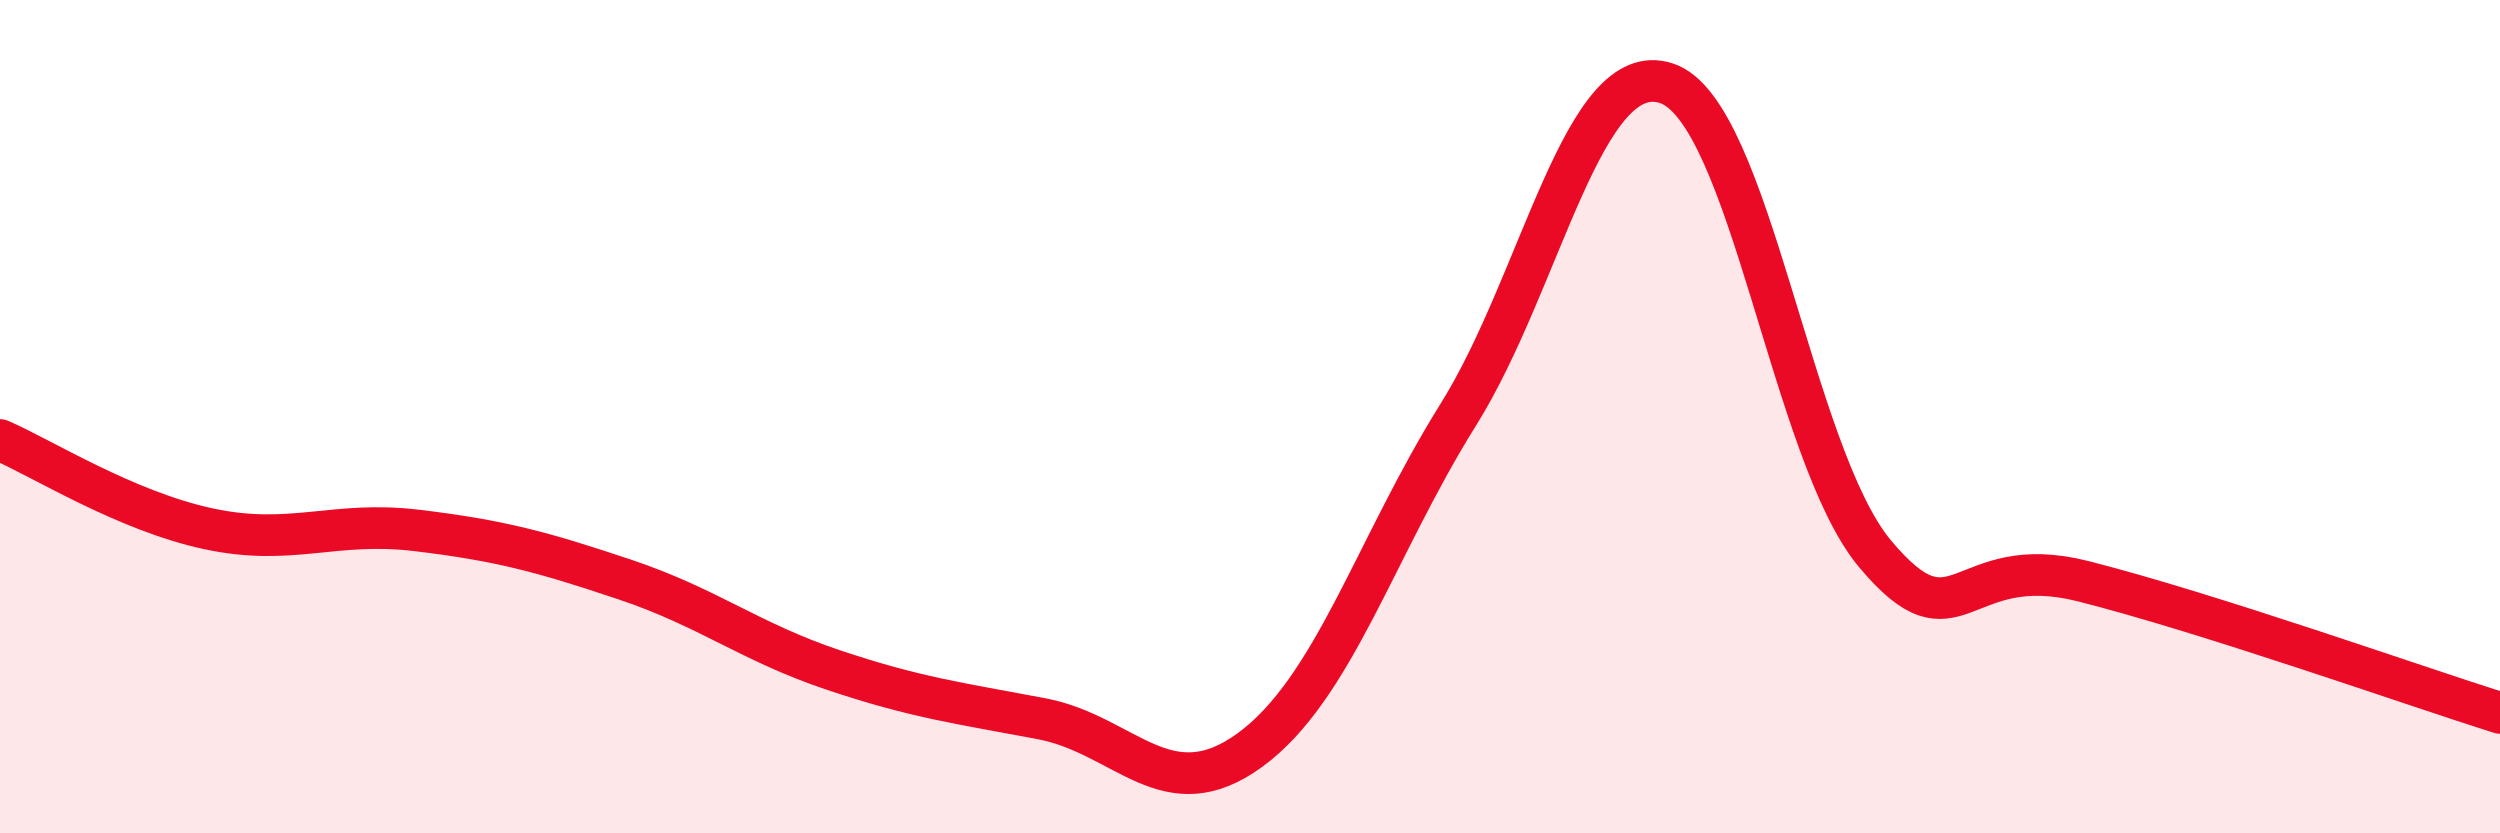
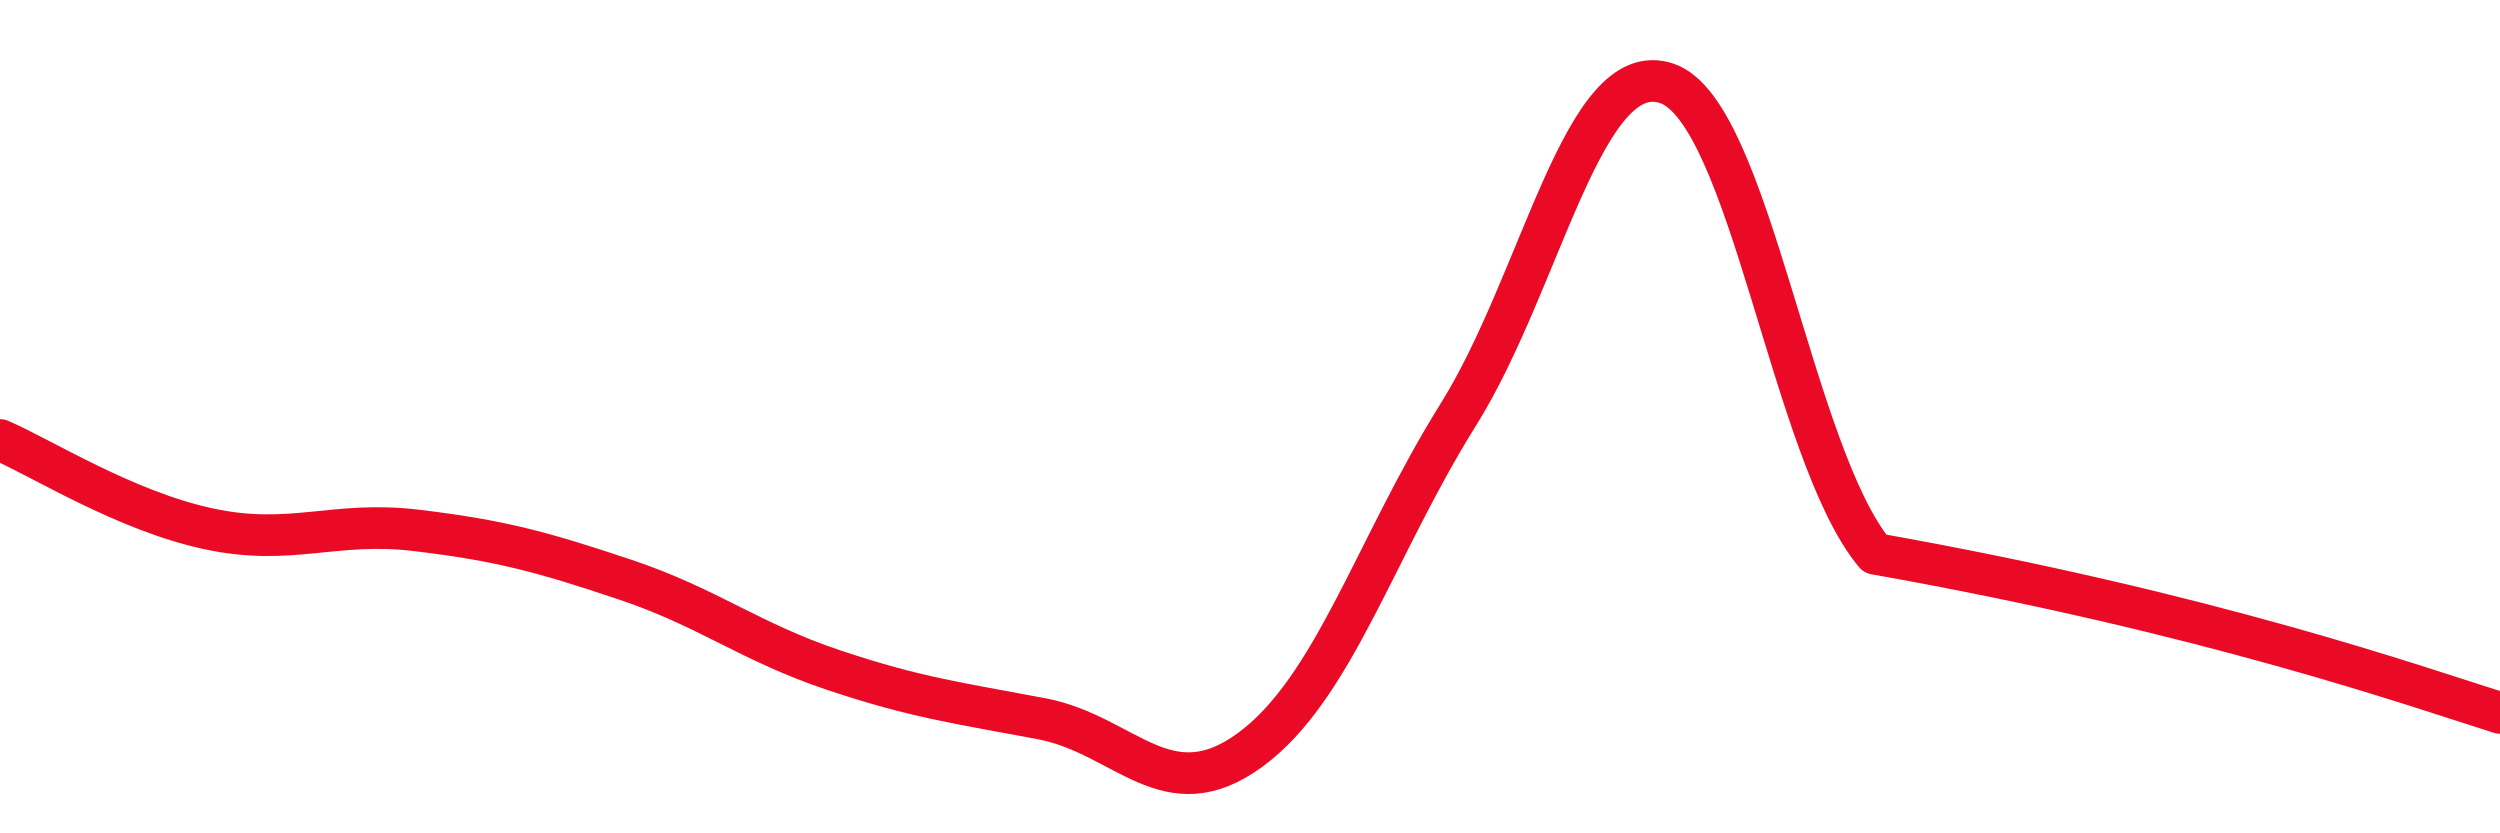
<svg xmlns="http://www.w3.org/2000/svg" width="60" height="20" viewBox="0 0 60 20">
-   <path d="M 0,10.56 C 1,10.99 3,12.26 5,12.69 C 7,13.12 8,12.49 10,12.73 C 12,12.97 13,13.24 15,13.91 C 17,14.58 18,15.41 20,16.08 C 22,16.75 23,16.87 25,17.25 C 27,17.63 28,19.46 30,18 C 32,16.54 33,13.15 35,9.95 C 37,6.75 38,1.33 40,2 C 42,2.67 43,10.9 45,13.29 C 47,15.68 47,13.19 50,13.95 C 53,14.71 58,16.48 60,17.11L60 20L0 20Z" fill="#EB0A25" opacity="0.1" stroke-linecap="round" stroke-linejoin="round" />
-   <path d="M 0,10.56 C 1,10.99 3,12.26 5,12.69 C 7,13.12 8,12.49 10,12.73 C 12,12.97 13,13.24 15,13.91 C 17,14.58 18,15.41 20,16.08 C 22,16.75 23,16.87 25,17.25 C 27,17.63 28,19.46 30,18 C 32,16.54 33,13.15 35,9.95 C 37,6.75 38,1.33 40,2 C 42,2.67 43,10.9 45,13.29 C 47,15.68 47,13.19 50,13.95 C 53,14.71 58,16.48 60,17.11" stroke="#EB0A25" stroke-width="1" fill="none" stroke-linecap="round" stroke-linejoin="round" />
+   <path d="M 0,10.56 C 1,10.99 3,12.26 5,12.69 C 7,13.12 8,12.49 10,12.73 C 12,12.97 13,13.24 15,13.91 C 17,14.58 18,15.41 20,16.08 C 22,16.75 23,16.87 25,17.25 C 27,17.63 28,19.46 30,18 C 32,16.54 33,13.15 35,9.95 C 37,6.75 38,1.33 40,2 C 42,2.67 43,10.9 45,13.29 C 53,14.71 58,16.48 60,17.11" stroke="#EB0A25" stroke-width="1" fill="none" stroke-linecap="round" stroke-linejoin="round" />
</svg>